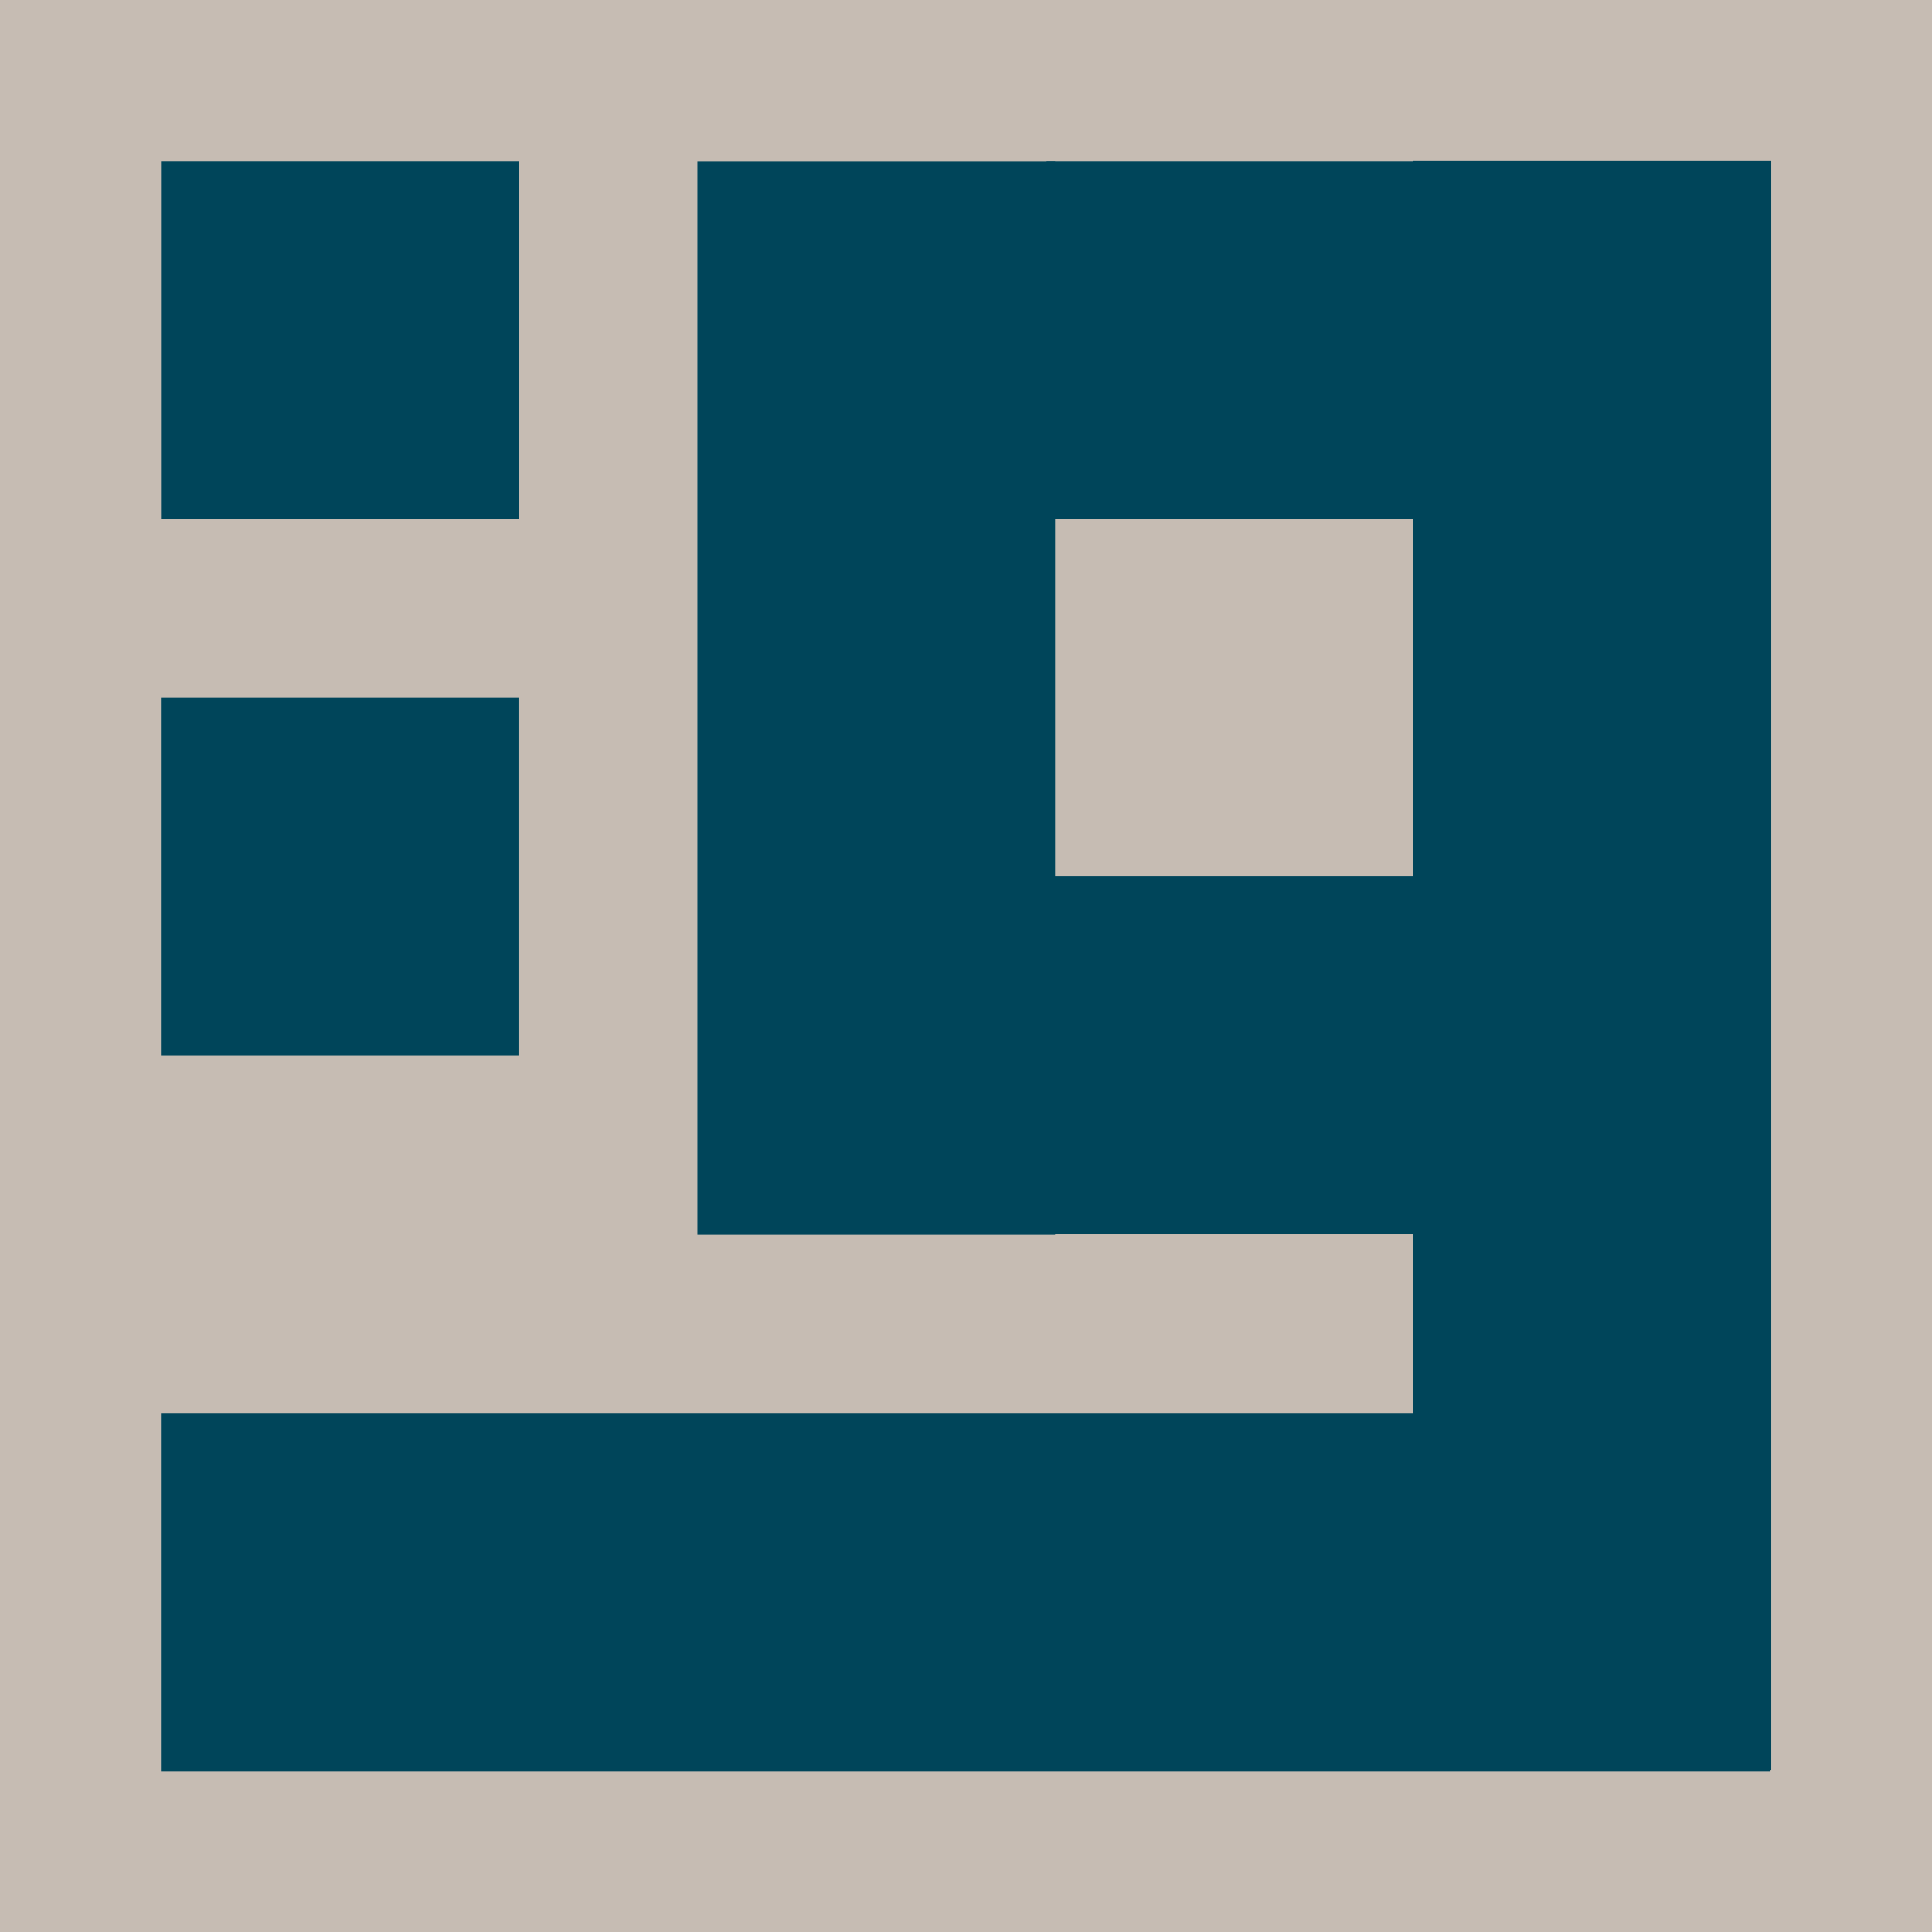
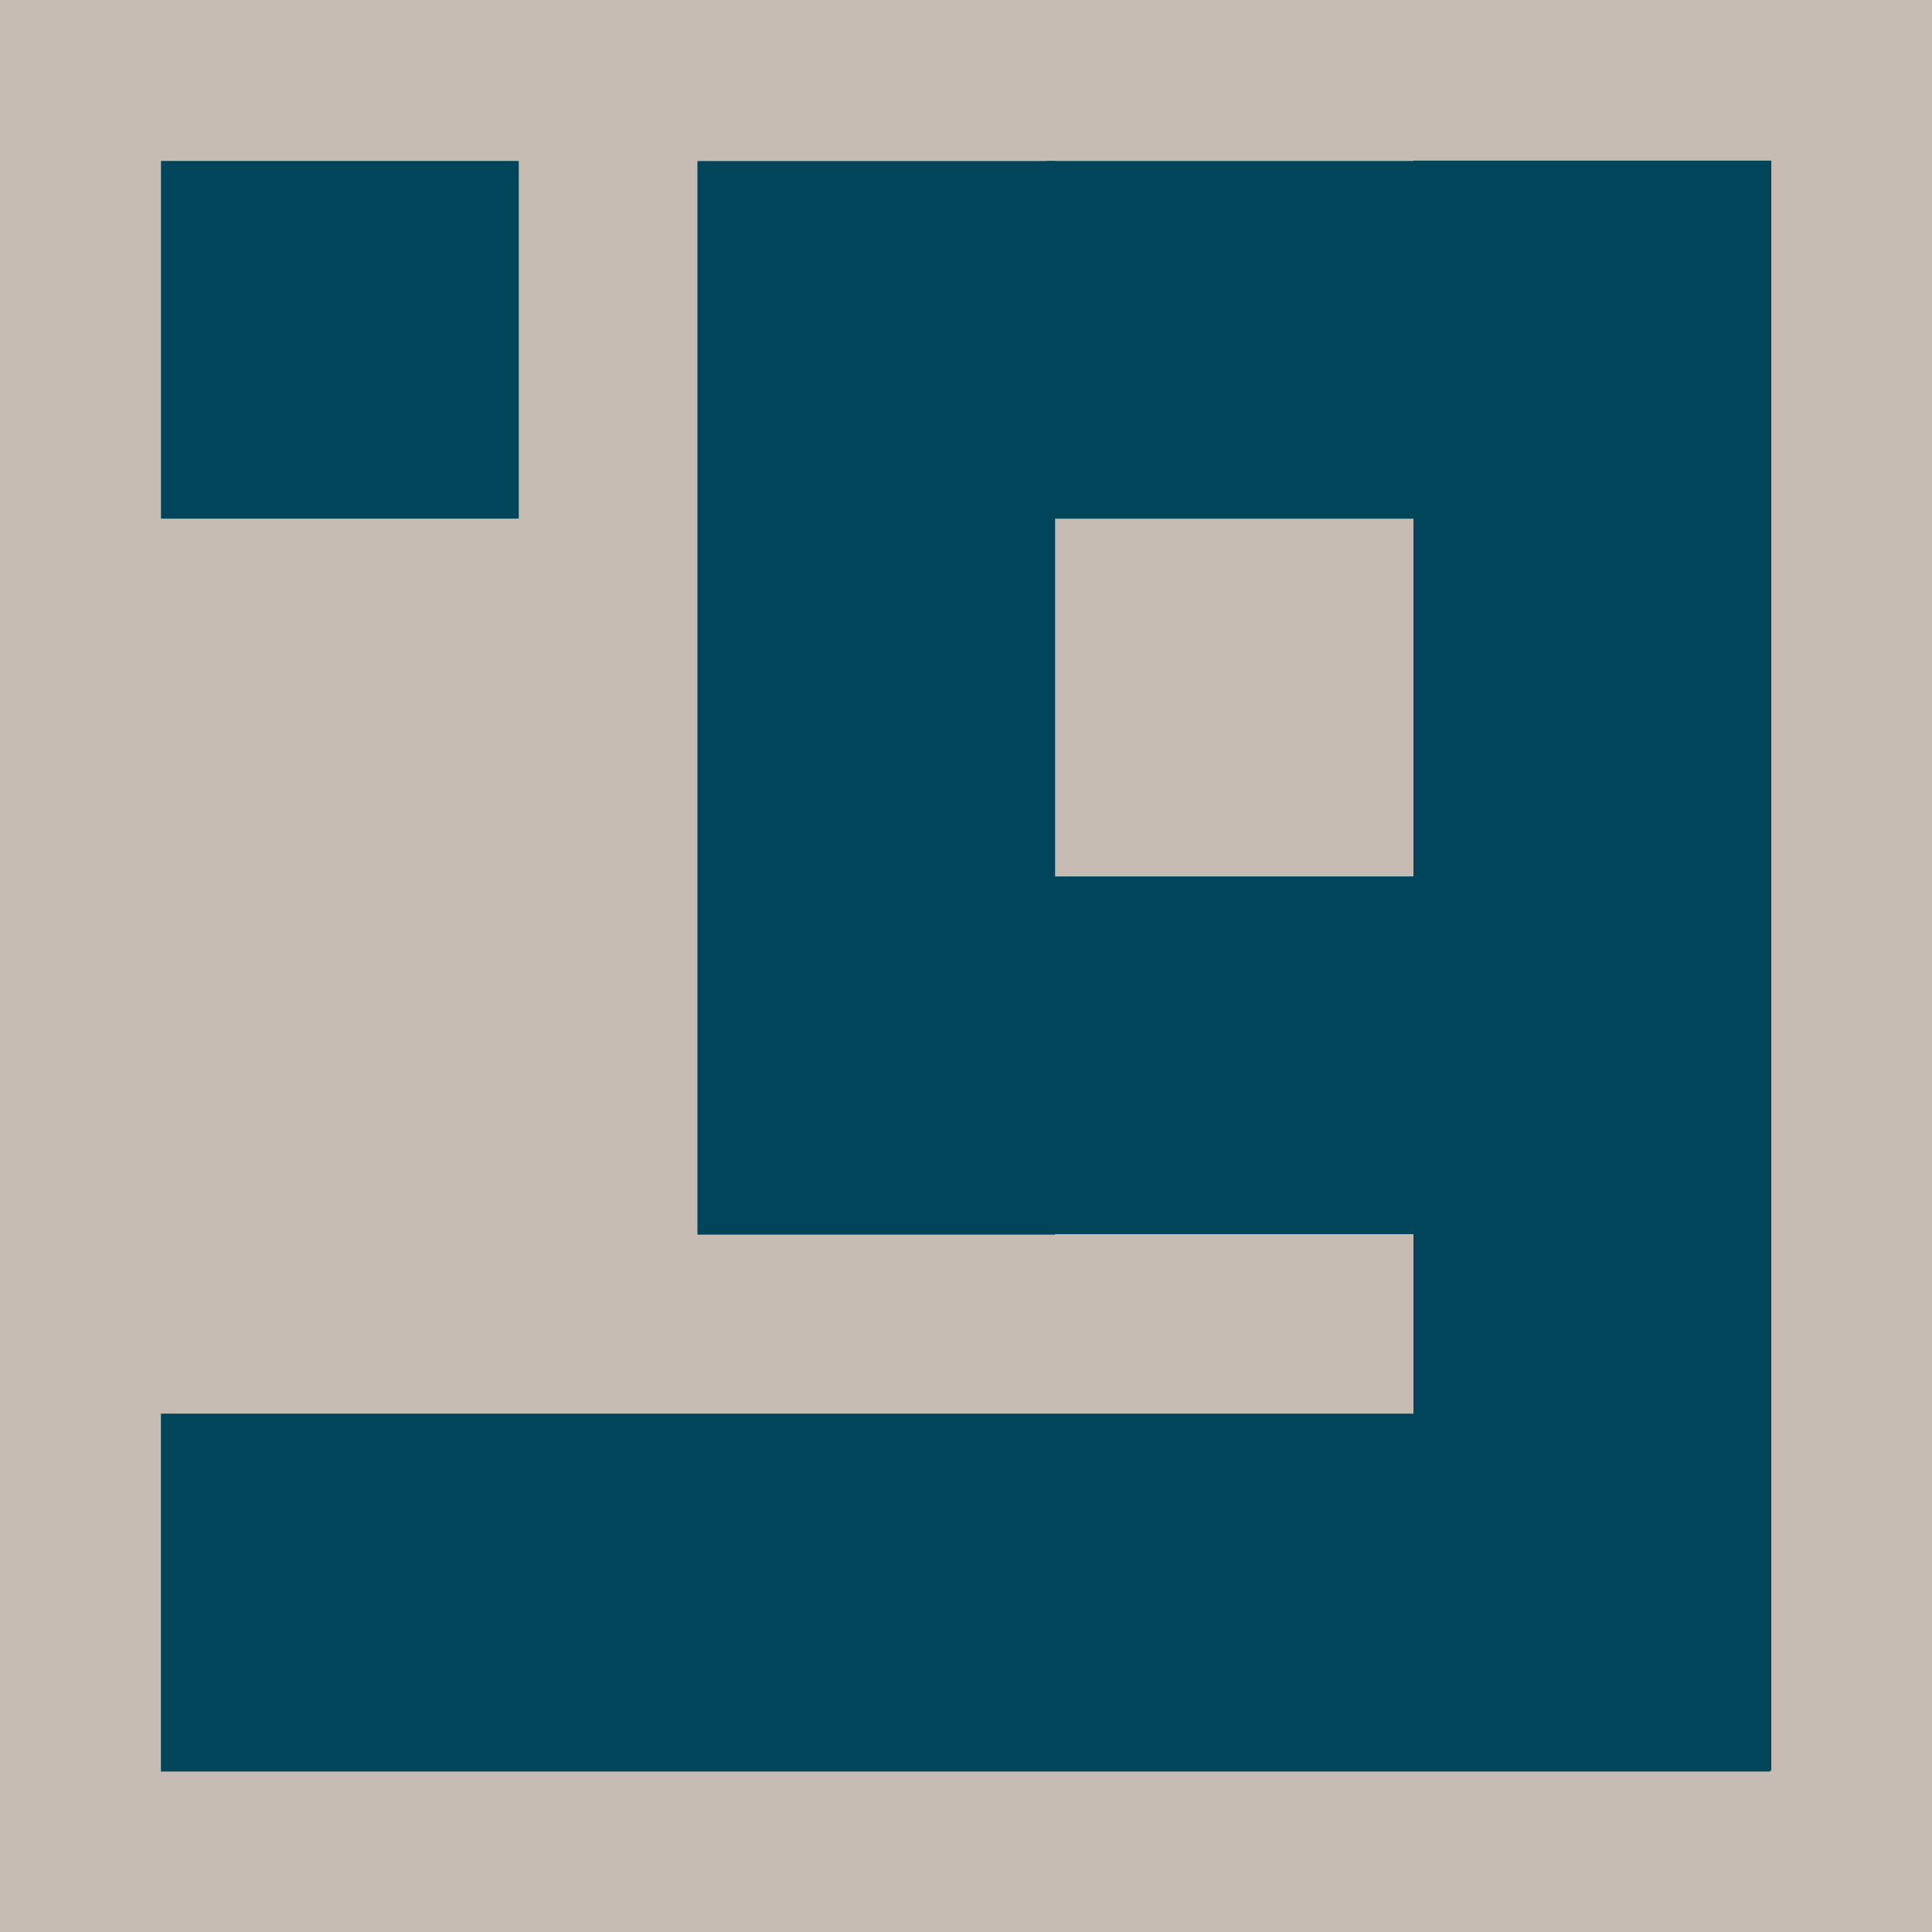
<svg xmlns="http://www.w3.org/2000/svg" width="100%" height="100%" viewBox="0 0 1080 1080" version="1.1" xml:space="preserve" style="fill-rule:evenodd;clip-rule:evenodd;stroke-linejoin:round;stroke-miterlimit:2;">
  <g transform="matrix(1.002,0,0,1.001,-1.8,-1.957)">
    <rect x="1.797" y="1.955" width="1078.09" height="1079.04" style="fill:rgb(198,188,179);" />
  </g>
  <g transform="matrix(1,0,0,1,-10,-10)">
    <g>
      <g transform="matrix(1.006,0,0,0.983,-1.512,1.011)">
        <rect x="100.902" y="100.675" width="198.798" height="203.407" style="fill:rgb(0,69,90);" />
      </g>
      <g transform="matrix(1.004,0,0,1.019,-1.362,-10.594)">
-         <rect x="100.908" y="402.883" width="199.105" height="196.244" style="fill:rgb(0,69,90);" />
-       </g>
+         </g>
      <g>
        <g transform="matrix(1.02,0,0,1.003,0.822,19.574)">
          <rect x="97.189" y="778.327" width="881.954" height="199.462" style="fill:rgb(0,69,90);" />
        </g>
        <g transform="matrix(1.005,0,0,11.14,17.902,-7671.21)">
          <rect x="778.329" y="697.577" width="199.036" height="80.788" style="fill:rgb(0,69,90);" />
        </g>
        <g transform="matrix(0.995,0,0,1.007,1.382,-4.497)">
          <rect x="400.487" y="103.795" width="200.938" height="595.973" style="fill:rgb(0,69,90);" />
        </g>
        <g transform="matrix(1.05,0,0,0.984,-36.062,-1.013)">
          <rect x="601.077" y="102.639" width="200.022" height="203.219" style="fill:rgb(0,69,90);" />
        </g>
        <g transform="matrix(1.043,0,0,1.033,-31.622,-18.271)">
          <rect x="601.031" y="501.649" width="201.424" height="193.586" style="fill:rgb(0,69,90);" />
        </g>
      </g>
    </g>
  </g>
</svg>